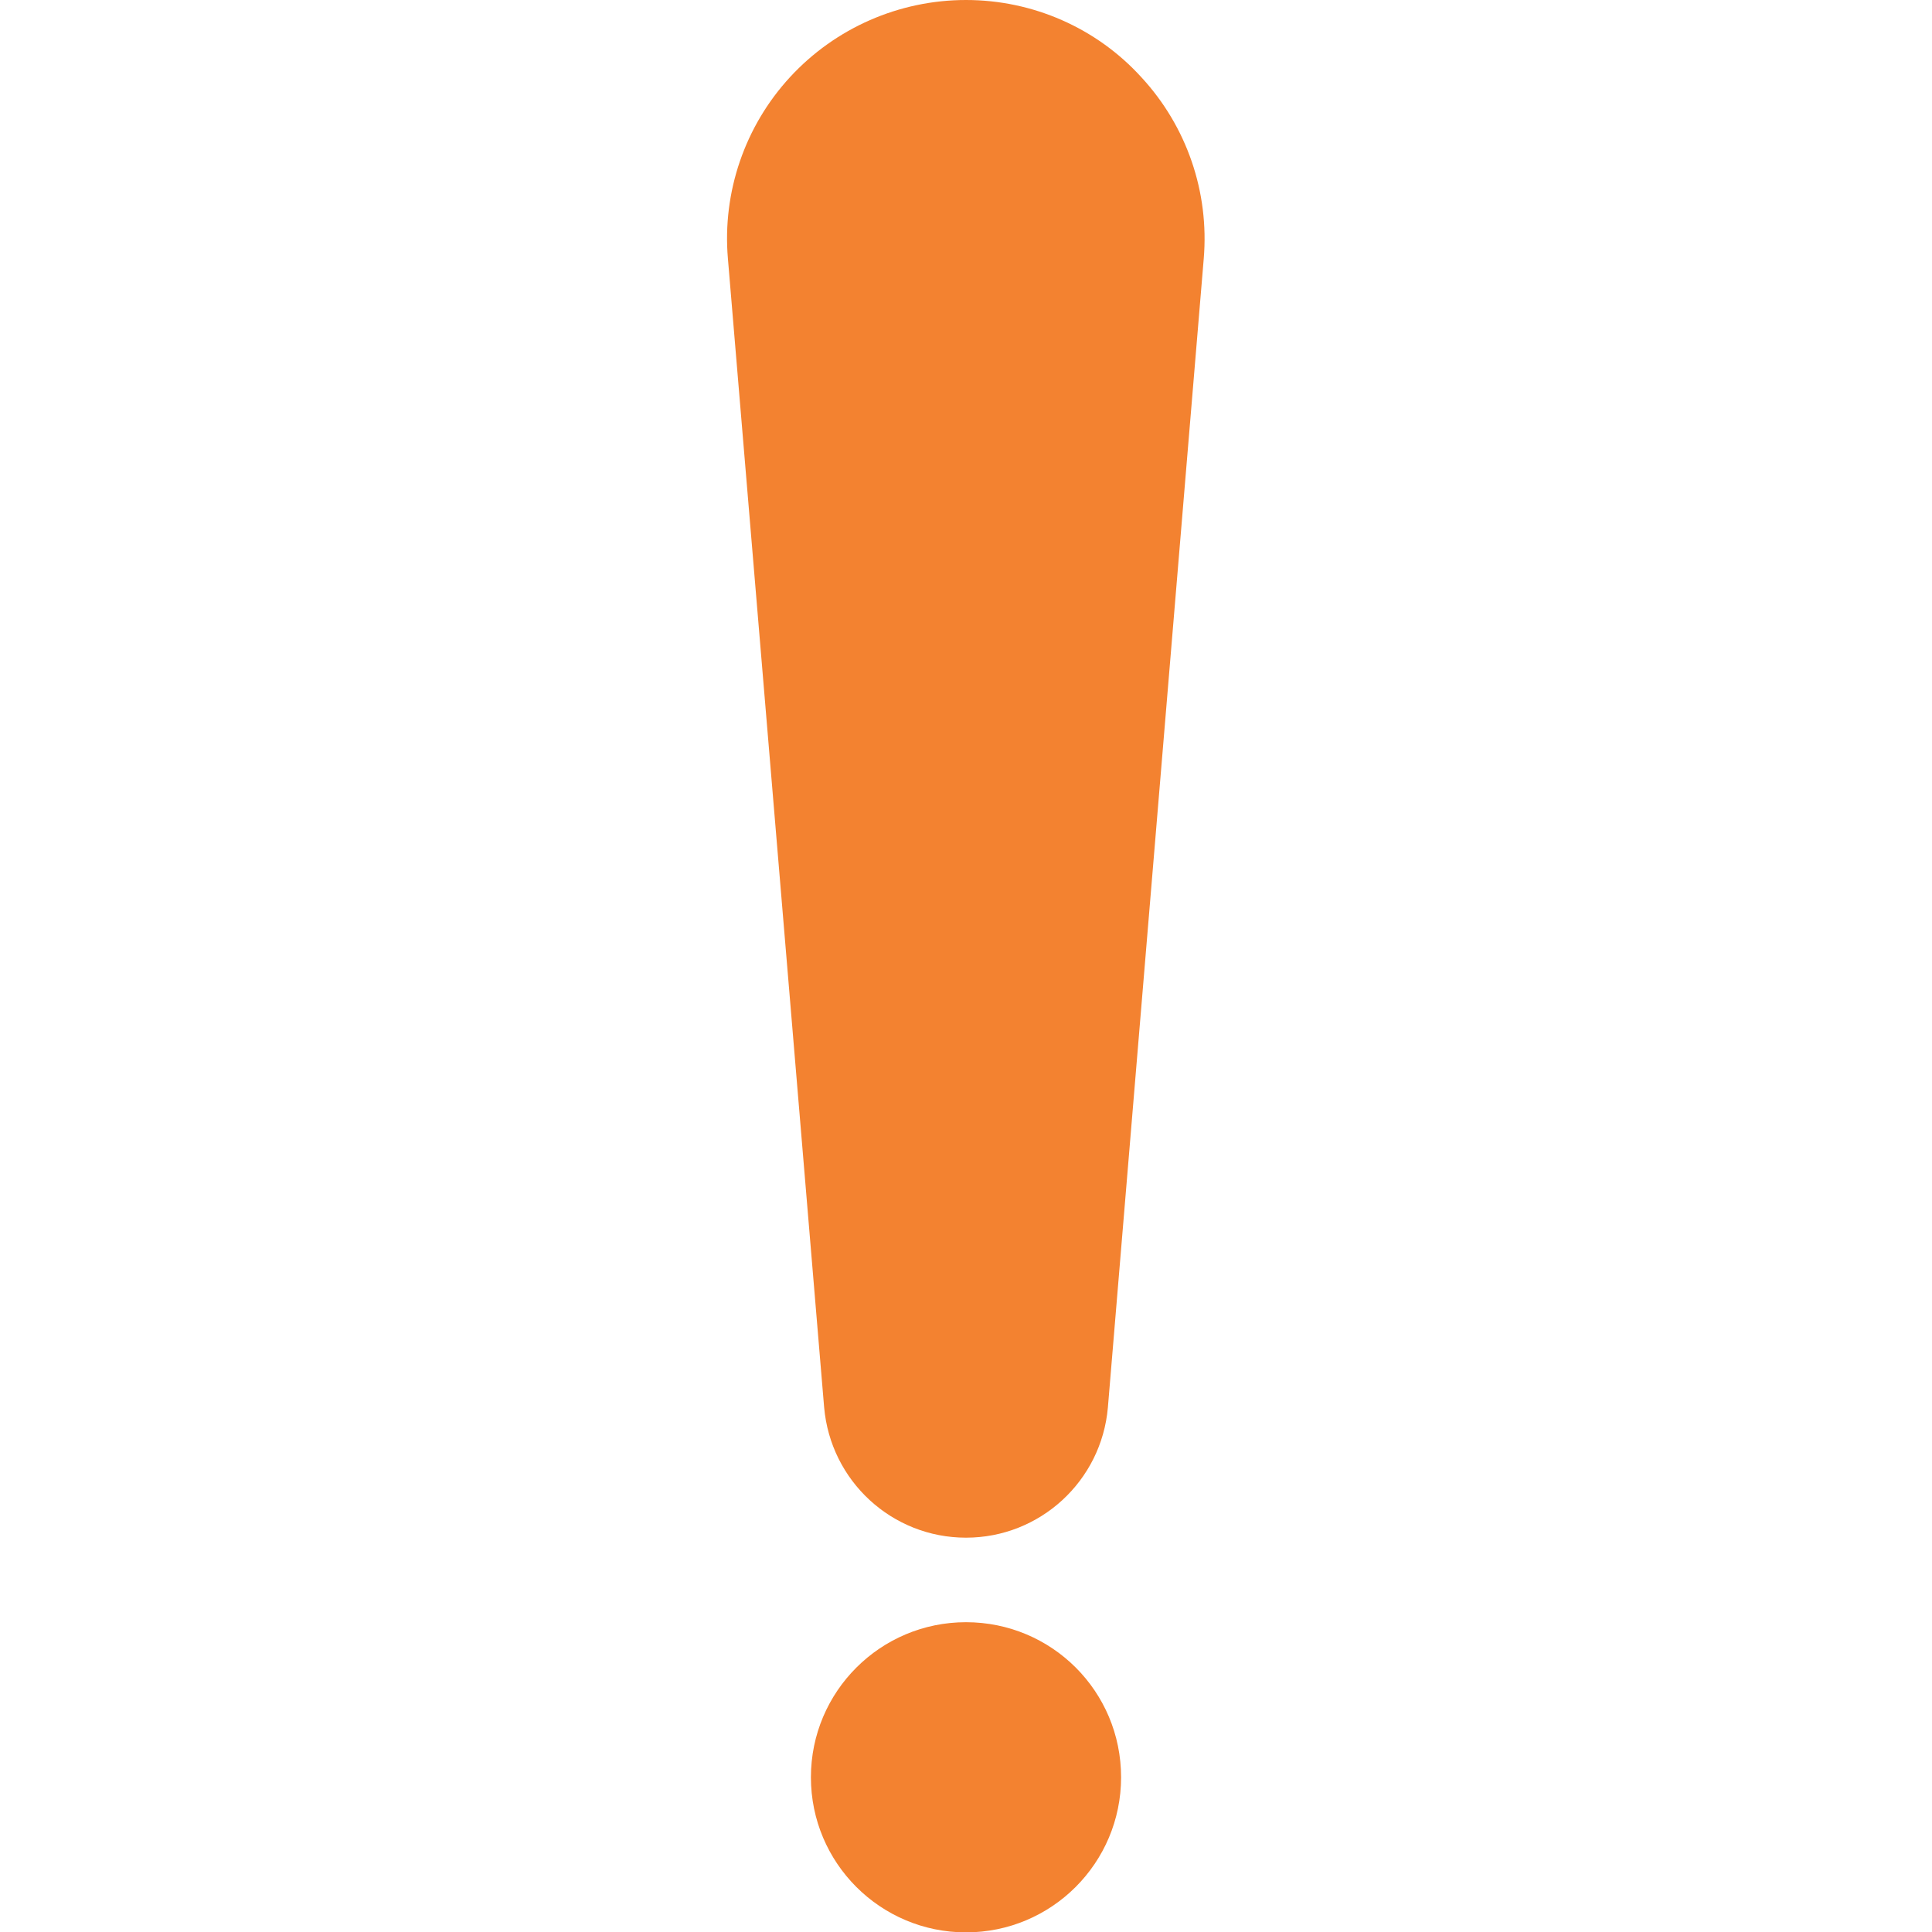
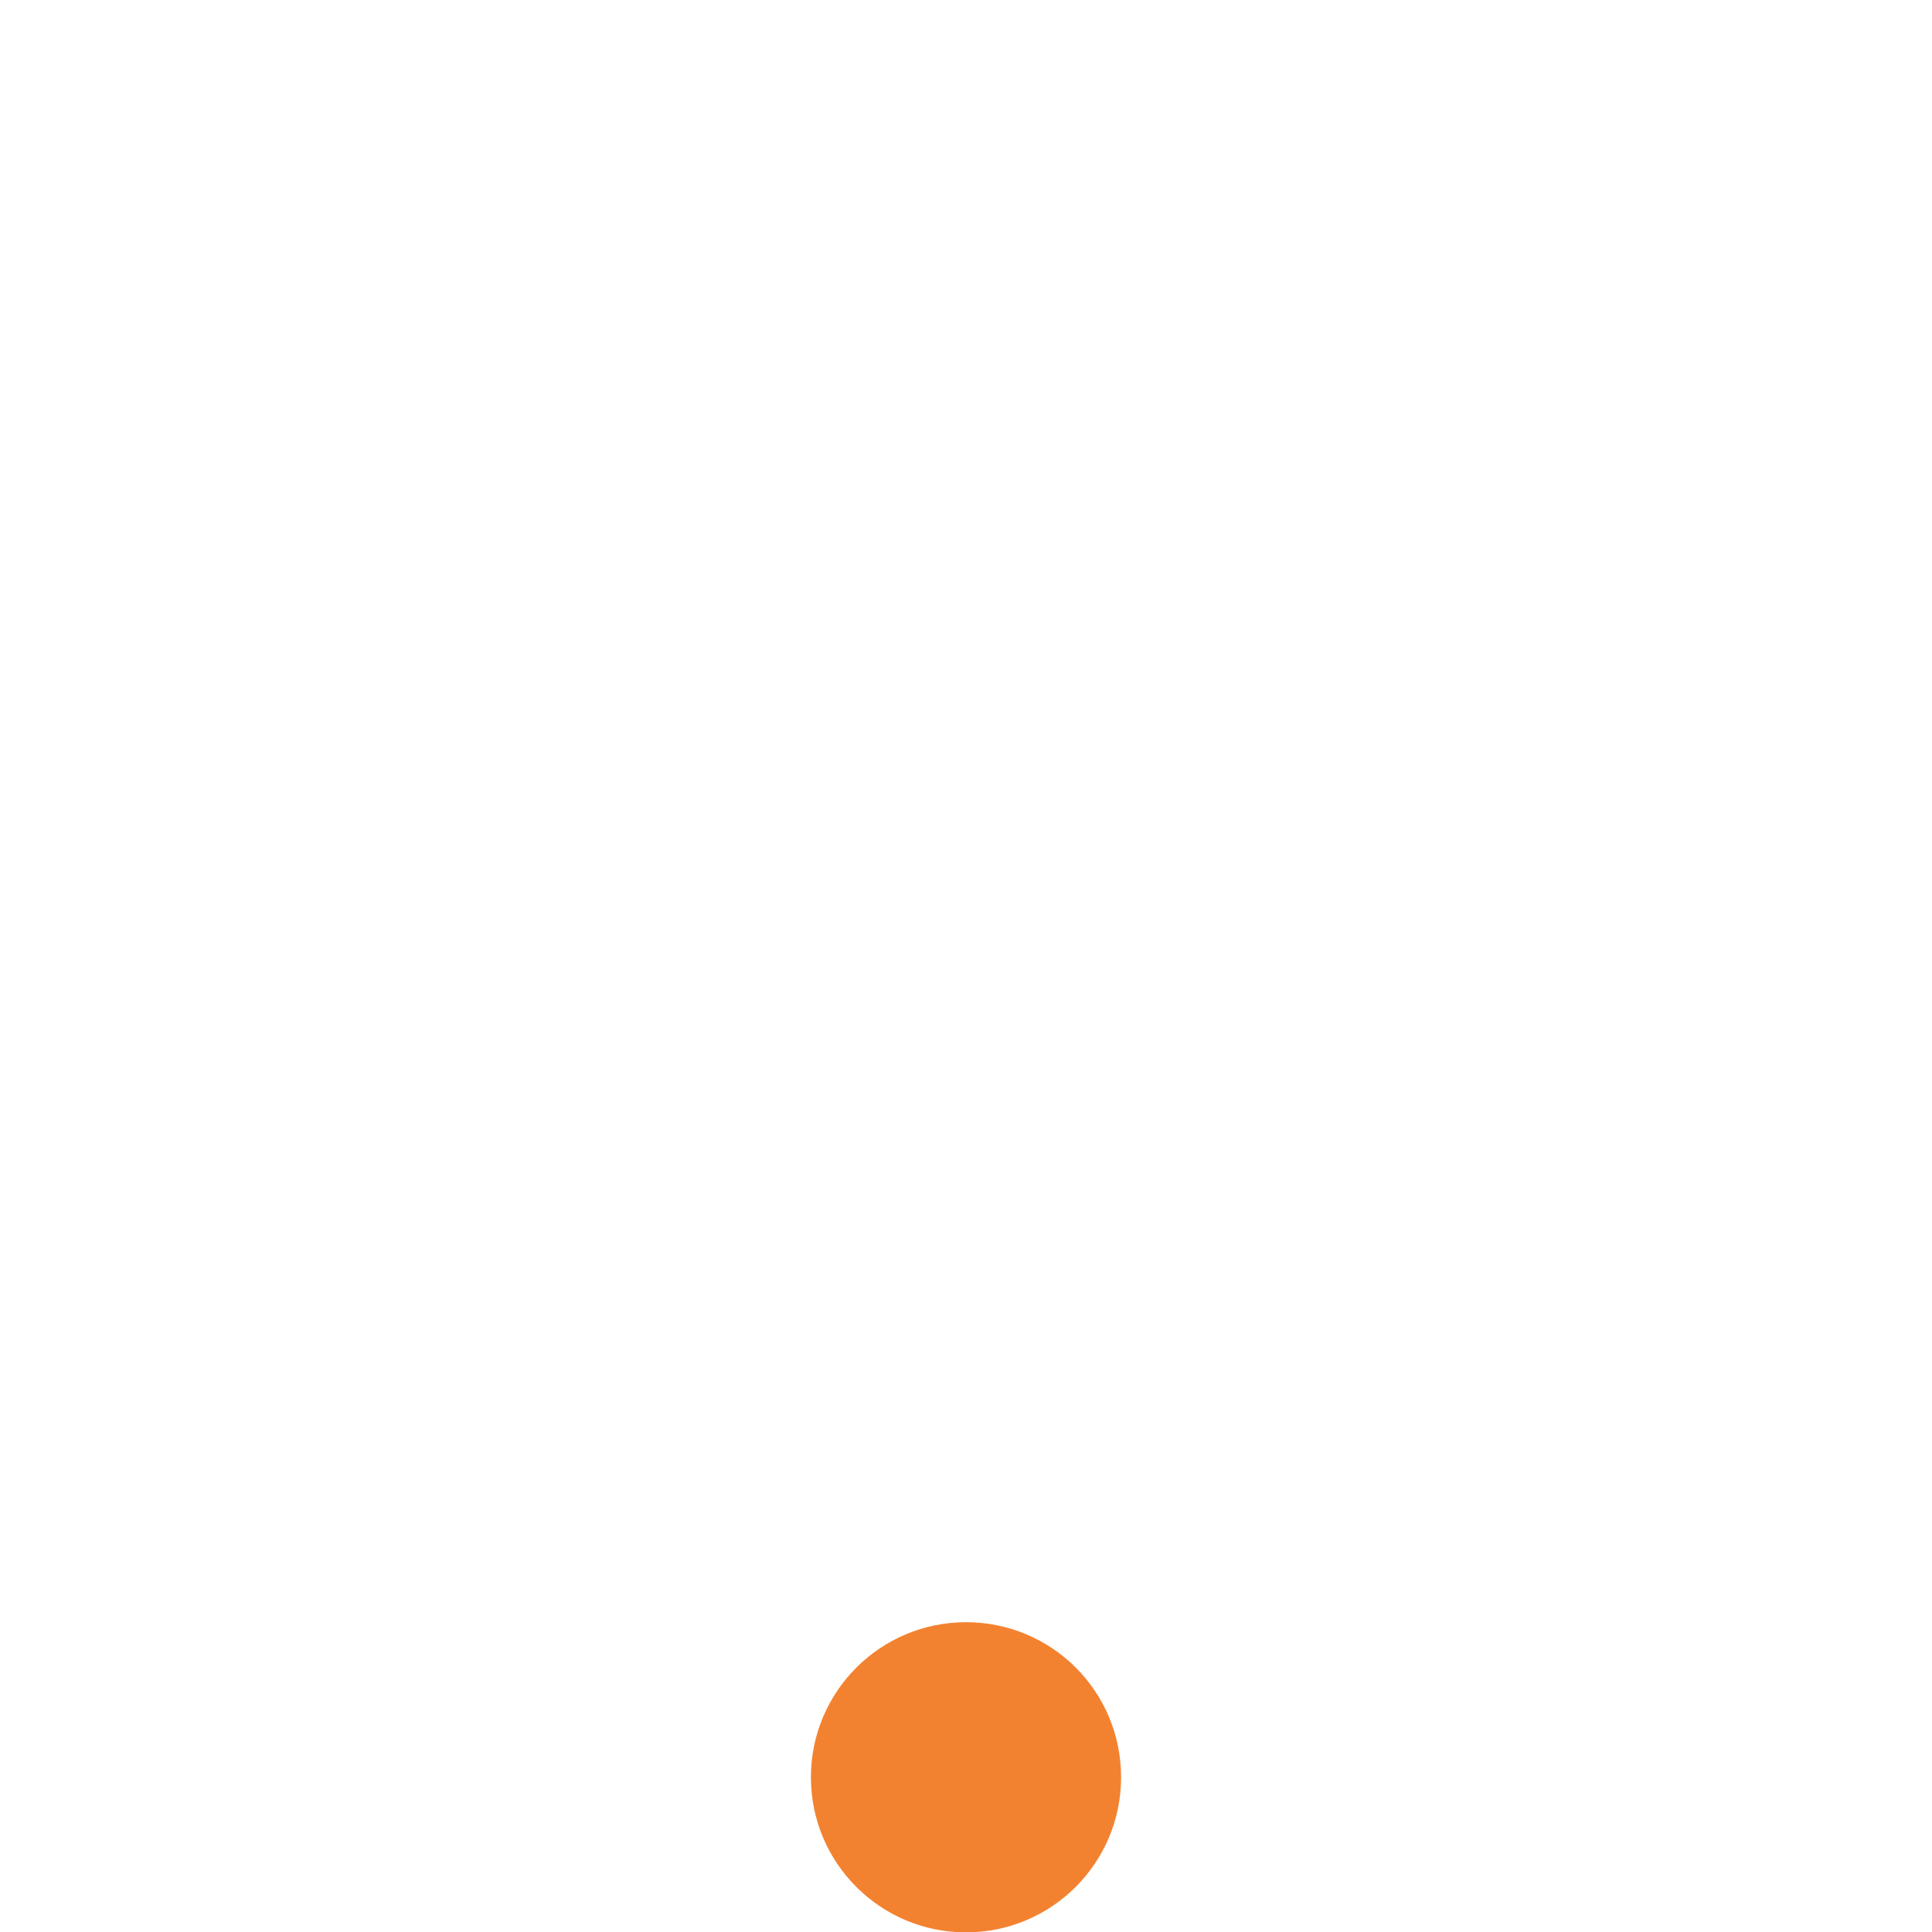
<svg xmlns="http://www.w3.org/2000/svg" version="1.1" id="Capa_1" x="0px" y="0px" viewBox="0 0 512 512" style="enable-background:new 0 0 512 512;" xml:space="preserve">
  <style type="text/css">
	.st0{fill:#F38230;}
</style>
  <g>
-     <path class="st0" d="M256,407.5c19.6,0,35.9-15,37.6-34.5L319,68.6c1.5-17.7-4.5-35.1-16.5-48.1C290.6,7.4,273.7,0,256,0   c-17.7,0-34.6,7.4-46.6,20.4c-12,13-18,30.5-16.5,48.1l25.5,304.4C220.1,392.5,236.4,407.5,256,407.5z" />
    <path class="st0" d="M256,429.9c-22.7,0-41.1,18.4-41.1,41.1c0,22.7,18.4,41.1,41.1,41.1c22.7,0,41.1-18.4,41.1-41.1   C297.1,448.2,278.7,429.9,256,429.9z" />
  </g>
</svg>